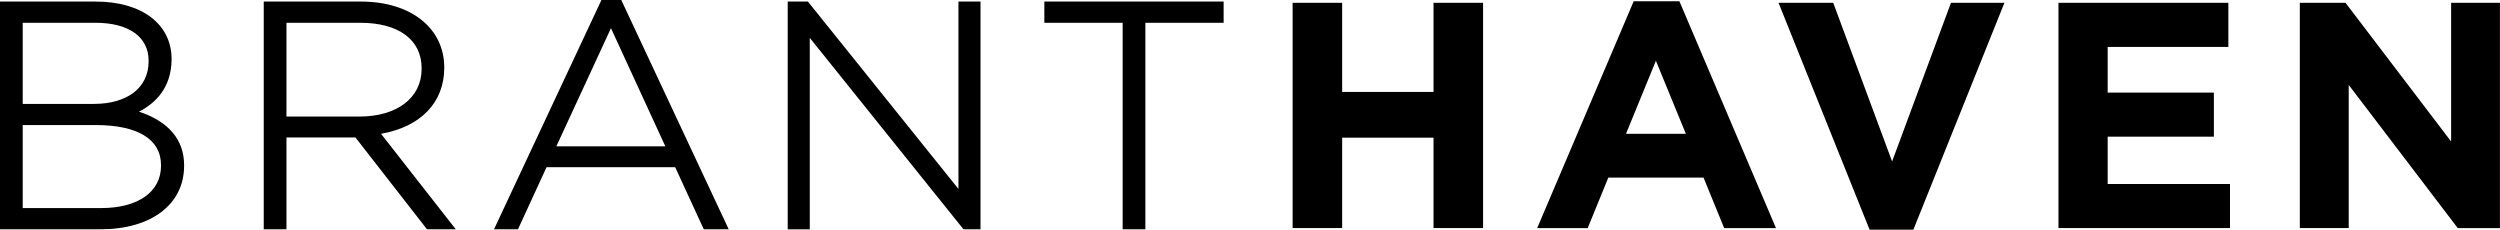
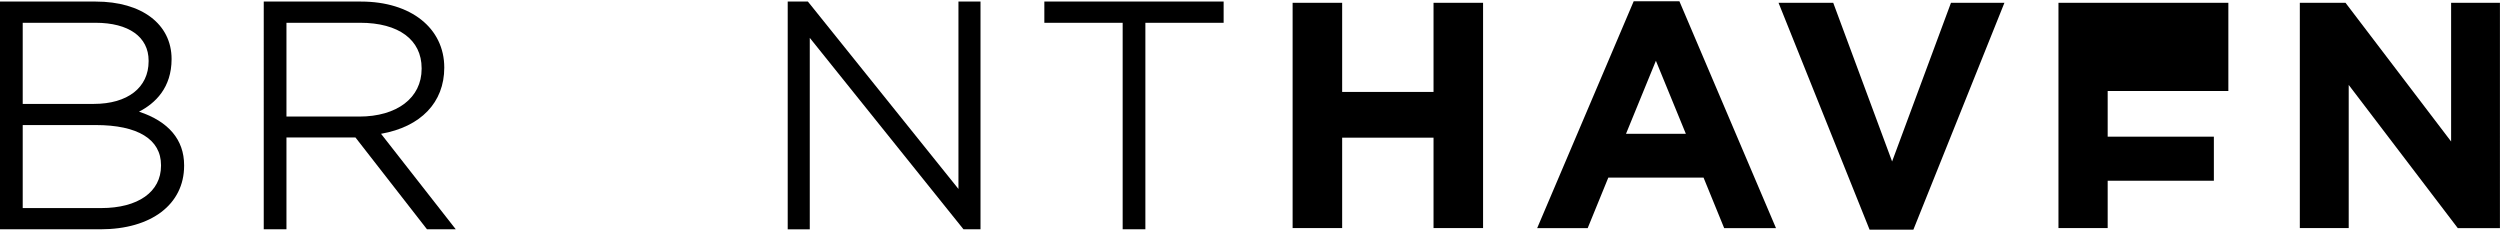
<svg xmlns="http://www.w3.org/2000/svg" version="1.1" id="Layer_1" x="0px" y="0px" viewBox="0 0 383.04 35.19" style="enable-background:new 0 0 383.04 35.19;" xml:space="preserve">
-   <path d="M219.64,0.43v13.66h-14V0.43h-7.59v34.51h7.59V21.09h14v13.85h7.59V0.43H219.64z M298.92,0.43l-9.02,24.31  l-9.02-24.31h-8.38l13.95,34.76h6.71l13.95-34.76C307.11,0.43,298.92,0.43,298.92,0.43z M315.39,0.43v34.51  h26.28v-6.75h-18.74v-7.25h16.27v-6.75h-16.27v-7h18.49V0.43H315.39z M375.55,0.43v21.25L359.37,0.43h-7v34.51  h7.49V13.01l16.71,21.94h6.46V0.43H375.55z M253.71,9.31l4.59,11.19h-9.17L253.71,9.31z M250.31,0.19  L235.52,34.95h7.74l3.16-7.74h14.59l3.16,7.74h7.94L257.31,0.19H250.31z" />
+   <path d="M219.64,0.43v13.66h-14V0.43h-7.59v34.51h7.59V21.09h14v13.85h7.59V0.43H219.64z M298.92,0.43l-9.02,24.31  l-9.02-24.31h-8.38l13.95,34.76h6.71l13.95-34.76C307.11,0.43,298.92,0.43,298.92,0.43z M315.39,0.43v34.51  h26.28h-18.74v-7.25h16.27v-6.75h-16.27v-7h18.49V0.43H315.39z M375.55,0.43v21.25L359.37,0.43h-7v34.51  h7.49V13.01l16.71,21.94h6.46V0.43H375.55z M253.71,9.31l4.59,11.19h-9.17L253.71,9.31z M250.31,0.19  L235.52,34.95h7.74l3.16-7.74h14.59l3.16,7.74h7.94L257.31,0.19H250.31z" />
  <polygon points="175.49,35.13 172.01,35.13 172.01,3.49 160.01,3.49 160.01,0.24 187.48,0.24 187.48,3.49   175.49,3.49 " />
  <polygon points="150.22,35.13 147.62,35.13 124.07,5.8 124.07,35.14 120.69,35.14 120.69,0.24 123.78,0.24 123.92,0.41   146.85,28.95 146.85,0.24 150.23,0.24 150.23,35.13 " />
-   <path d="M111.65,35.13h-3.82l-4.38-9.51H83.74l-4.38,9.51h-3.67L92.15,0h3.04l0.12,0.26L111.65,35.13z M85.24,22.42h16.7l-8.33-18.1  L85.24,22.42z" />
  <path d="M69.83,35.13h-4.41L54.46,21.06H43.89v14.07h-3.48V0.24h14.91c7.63,0,12.75,4.07,12.75,10.12c0,5.35-3.61,9.07-9.69,10.14  L69.83,35.13z M43.89,17.86h11.14c5.81,0,9.57-2.87,9.57-7.31v-0.1c0-4.36-3.52-6.96-9.42-6.96H43.89V17.86z" />
  <path d="M15.41,35.13H0V0.24h14.67c7.06,0,11.62,3.46,11.62,8.81c0,4.4-2.5,6.78-4.99,8.06c4.53,1.49,6.91,4.31,6.91,8.2v0.1  C28.2,31.31,23.18,35.13,15.41,35.13z M3.48,31.88H15.5c5.66,0,9.17-2.48,9.17-6.48v-0.1c0-3.96-3.56-6.14-10.01-6.14H3.48V31.88z   M3.48,15.92h10.9c5.17,0,8.39-2.5,8.39-6.53v-0.1c0-3.63-3.04-5.8-8.14-5.8H3.48V15.92z" />
</svg>